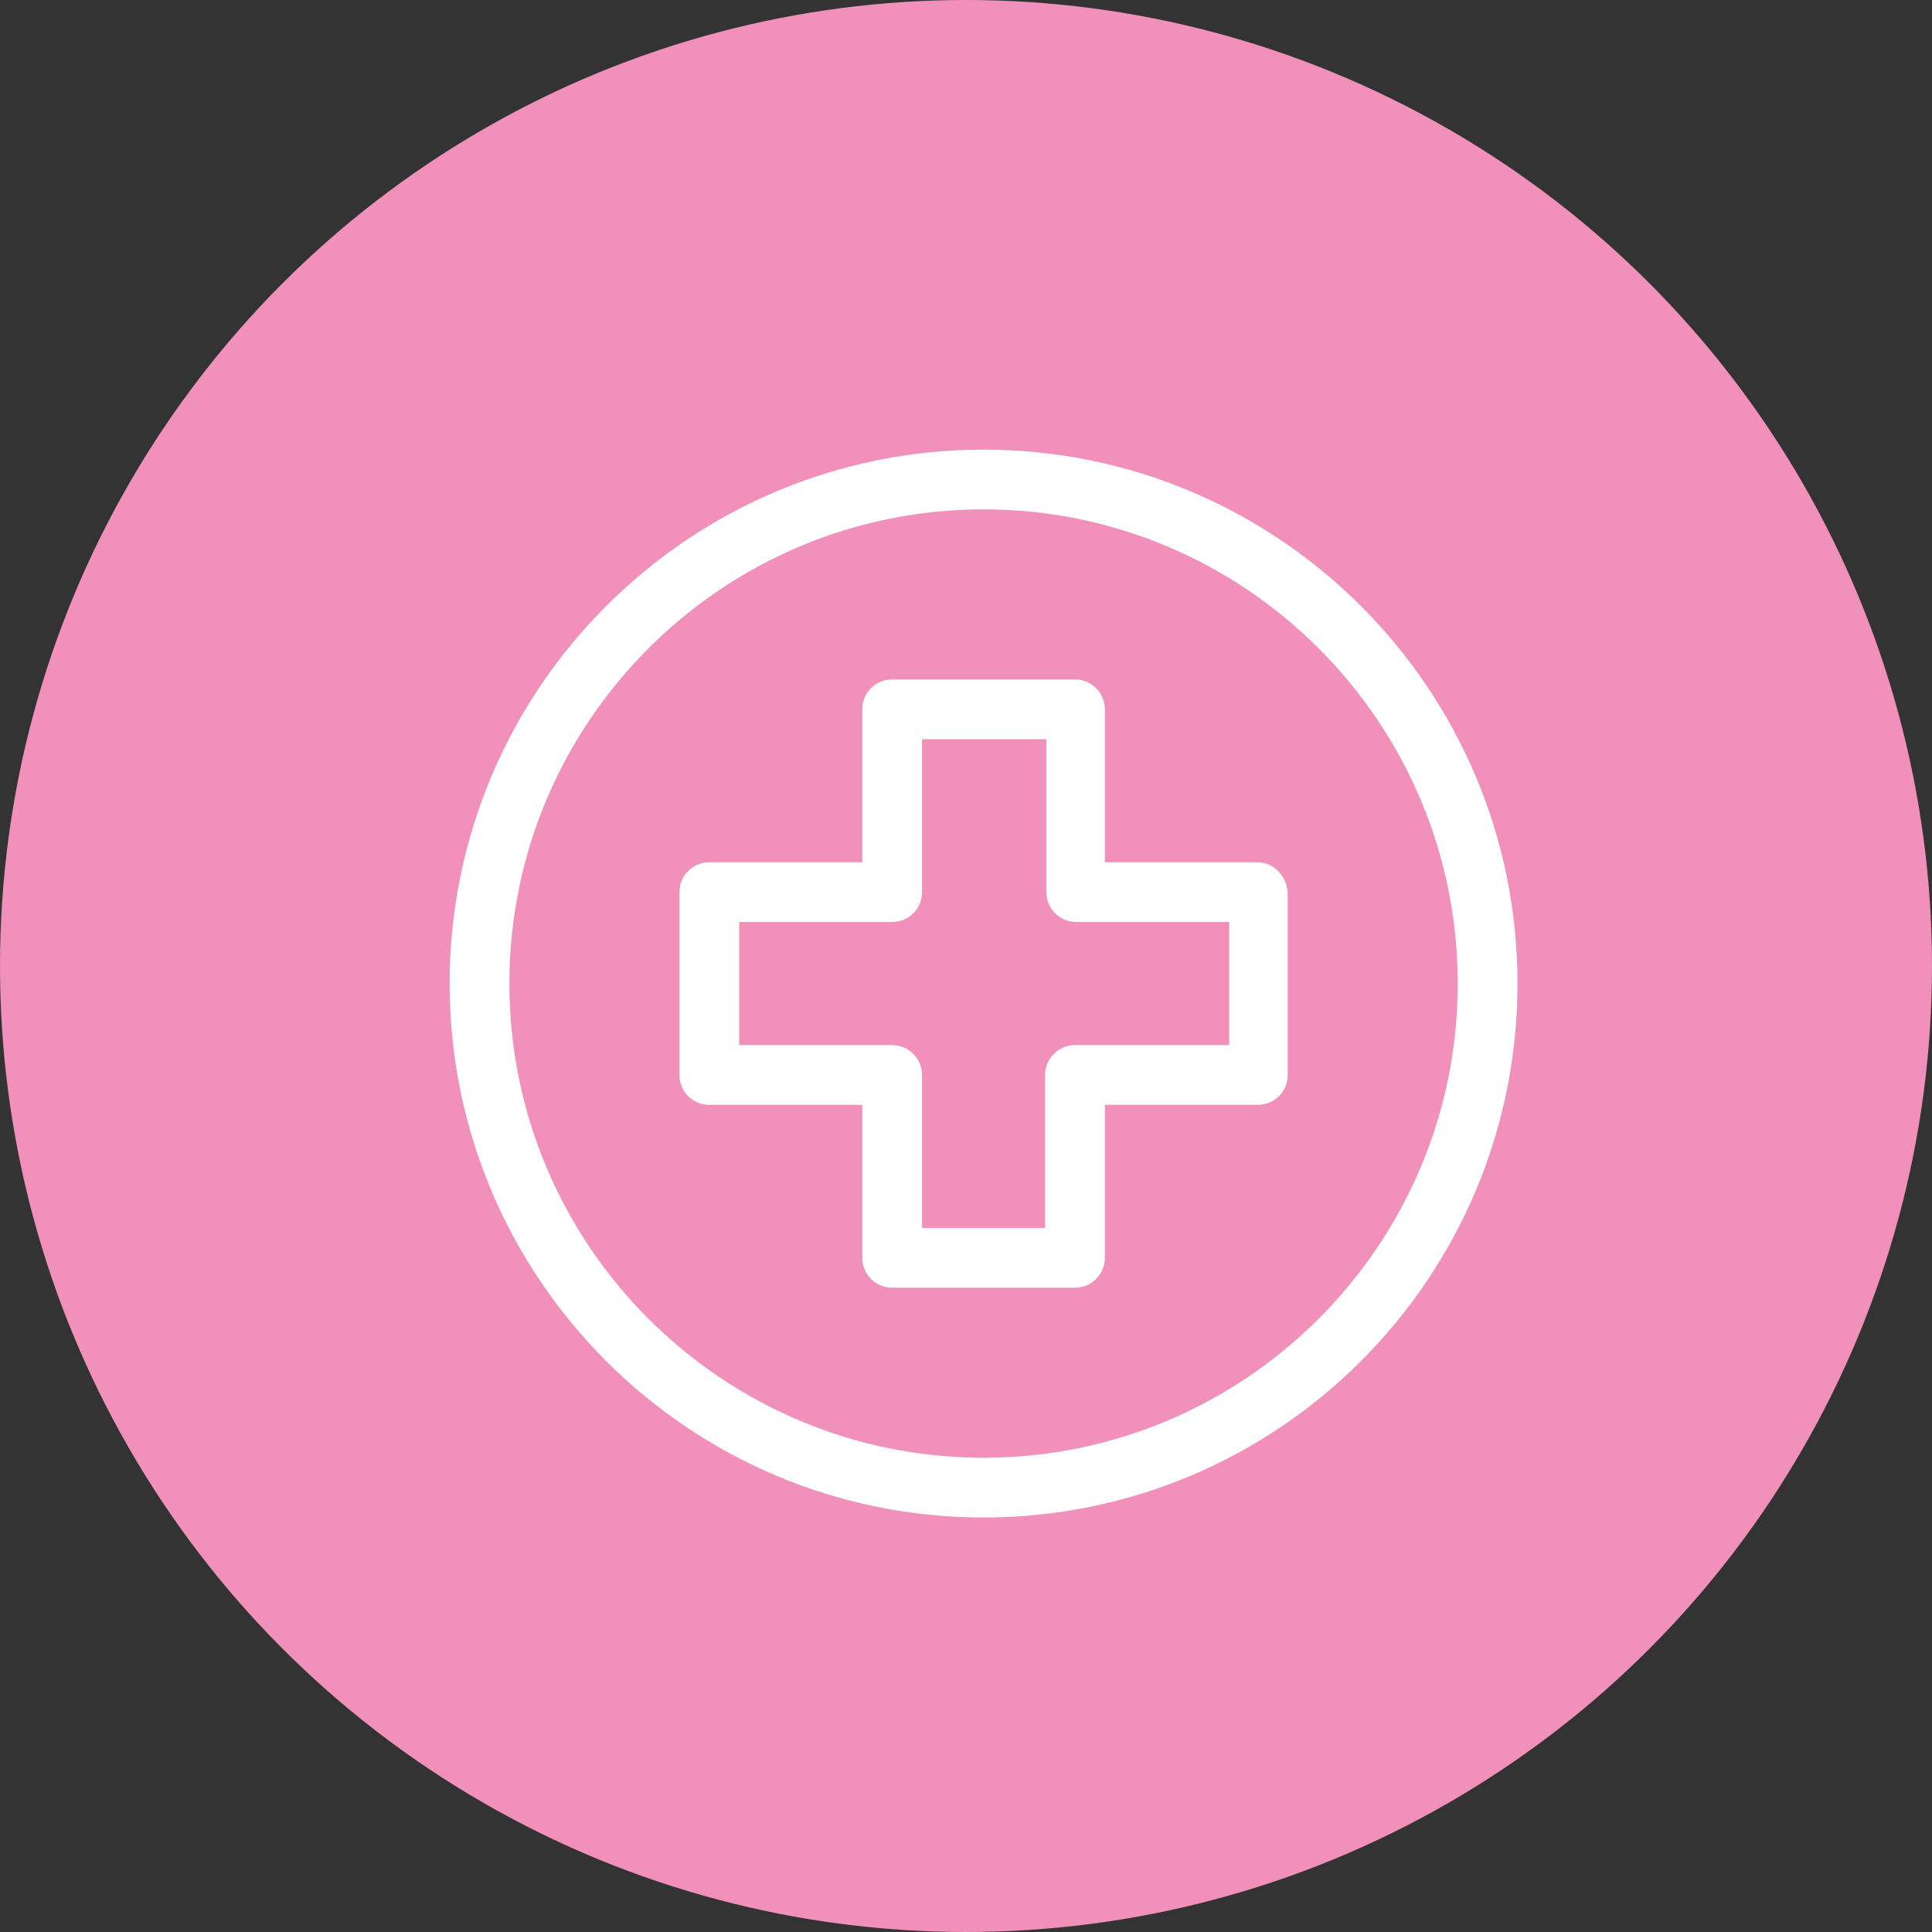
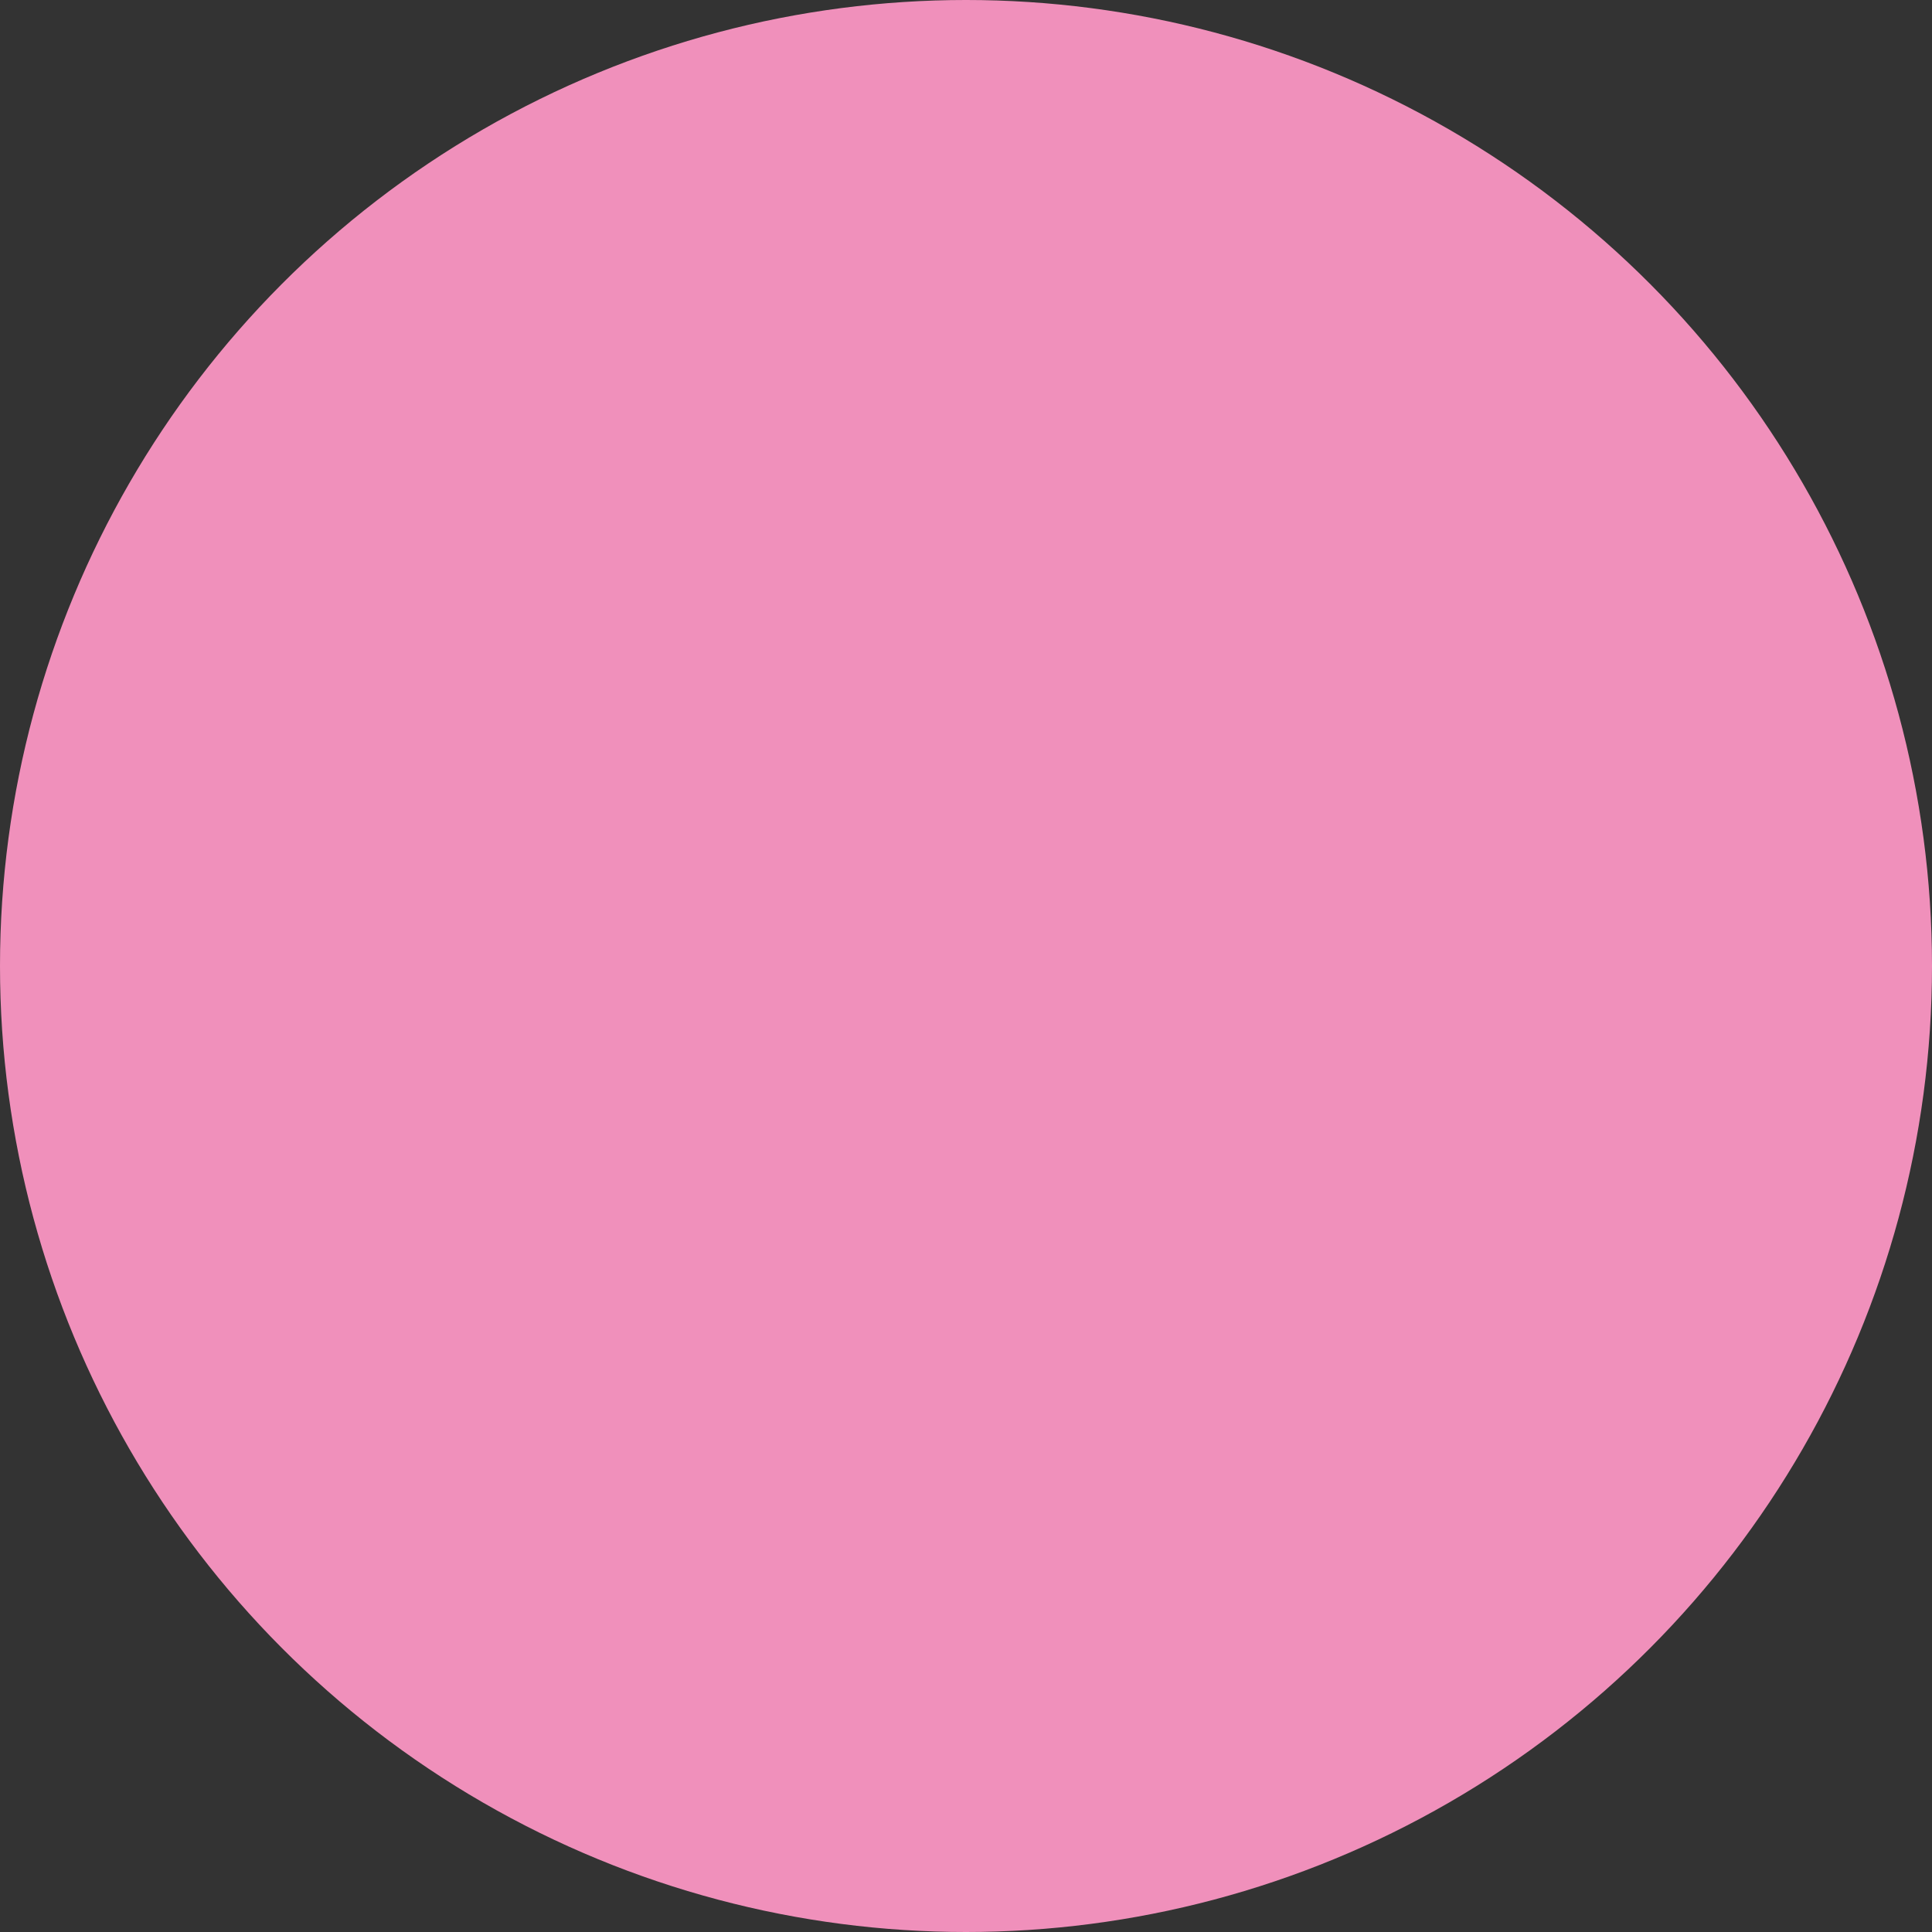
<svg xmlns="http://www.w3.org/2000/svg" width="55" height="55" viewBox="0 0 55 55" fill="none">
  <rect x="0" y="0" width="55" height="55" fill="#333333" stroke="none" />
  <circle cx="27.5" cy="27.5" r="27.5" fill="#F090BB" />
-   <path d="M28 12.9C19.668 12.9 12.9 19.668 12.9 28C12.9 36.332 19.668 43.1 28 43.1C36.332 43.1 43.1 36.332 43.1 28C43.1 19.668 36.332 12.9 28 12.9ZM28 41.599C20.501 41.599 14.401 35.499 14.401 28C14.401 20.501 20.501 14.401 28 14.401C35.499 14.401 41.599 20.501 41.599 28C41.599 35.499 35.499 41.599 28 41.599Z" fill="white" stroke="white" stroke-width="0.2" />
-   <path d="M35.807 24.647H31.353V20.193C31.353 19.776 31.019 19.442 30.602 19.442H25.397C24.981 19.442 24.647 19.776 24.647 20.193V24.647H20.193C19.776 24.647 19.442 24.981 19.442 25.398V30.603C19.442 31.019 19.776 31.353 20.193 31.353H24.647V35.807C24.647 36.224 24.981 36.558 25.397 36.558H30.602C31.019 36.558 31.353 36.224 31.353 35.807V31.353H35.807C36.224 31.353 36.558 31.019 36.558 30.603V25.398H36.558L36.557 25.388C36.517 24.985 36.192 24.647 35.807 24.647ZM35.093 29.852H30.602C30.186 29.852 29.852 30.186 29.852 30.603V35.057H26.148V30.603C26.148 30.186 25.814 29.852 25.397 29.852H20.943V26.148H25.397C25.814 26.148 26.148 25.814 26.148 25.398V20.944H29.888V25.398C29.888 25.814 30.222 26.148 30.638 26.148H35.093V29.852Z" fill="white" stroke="white" stroke-width="0.2" />
</svg>